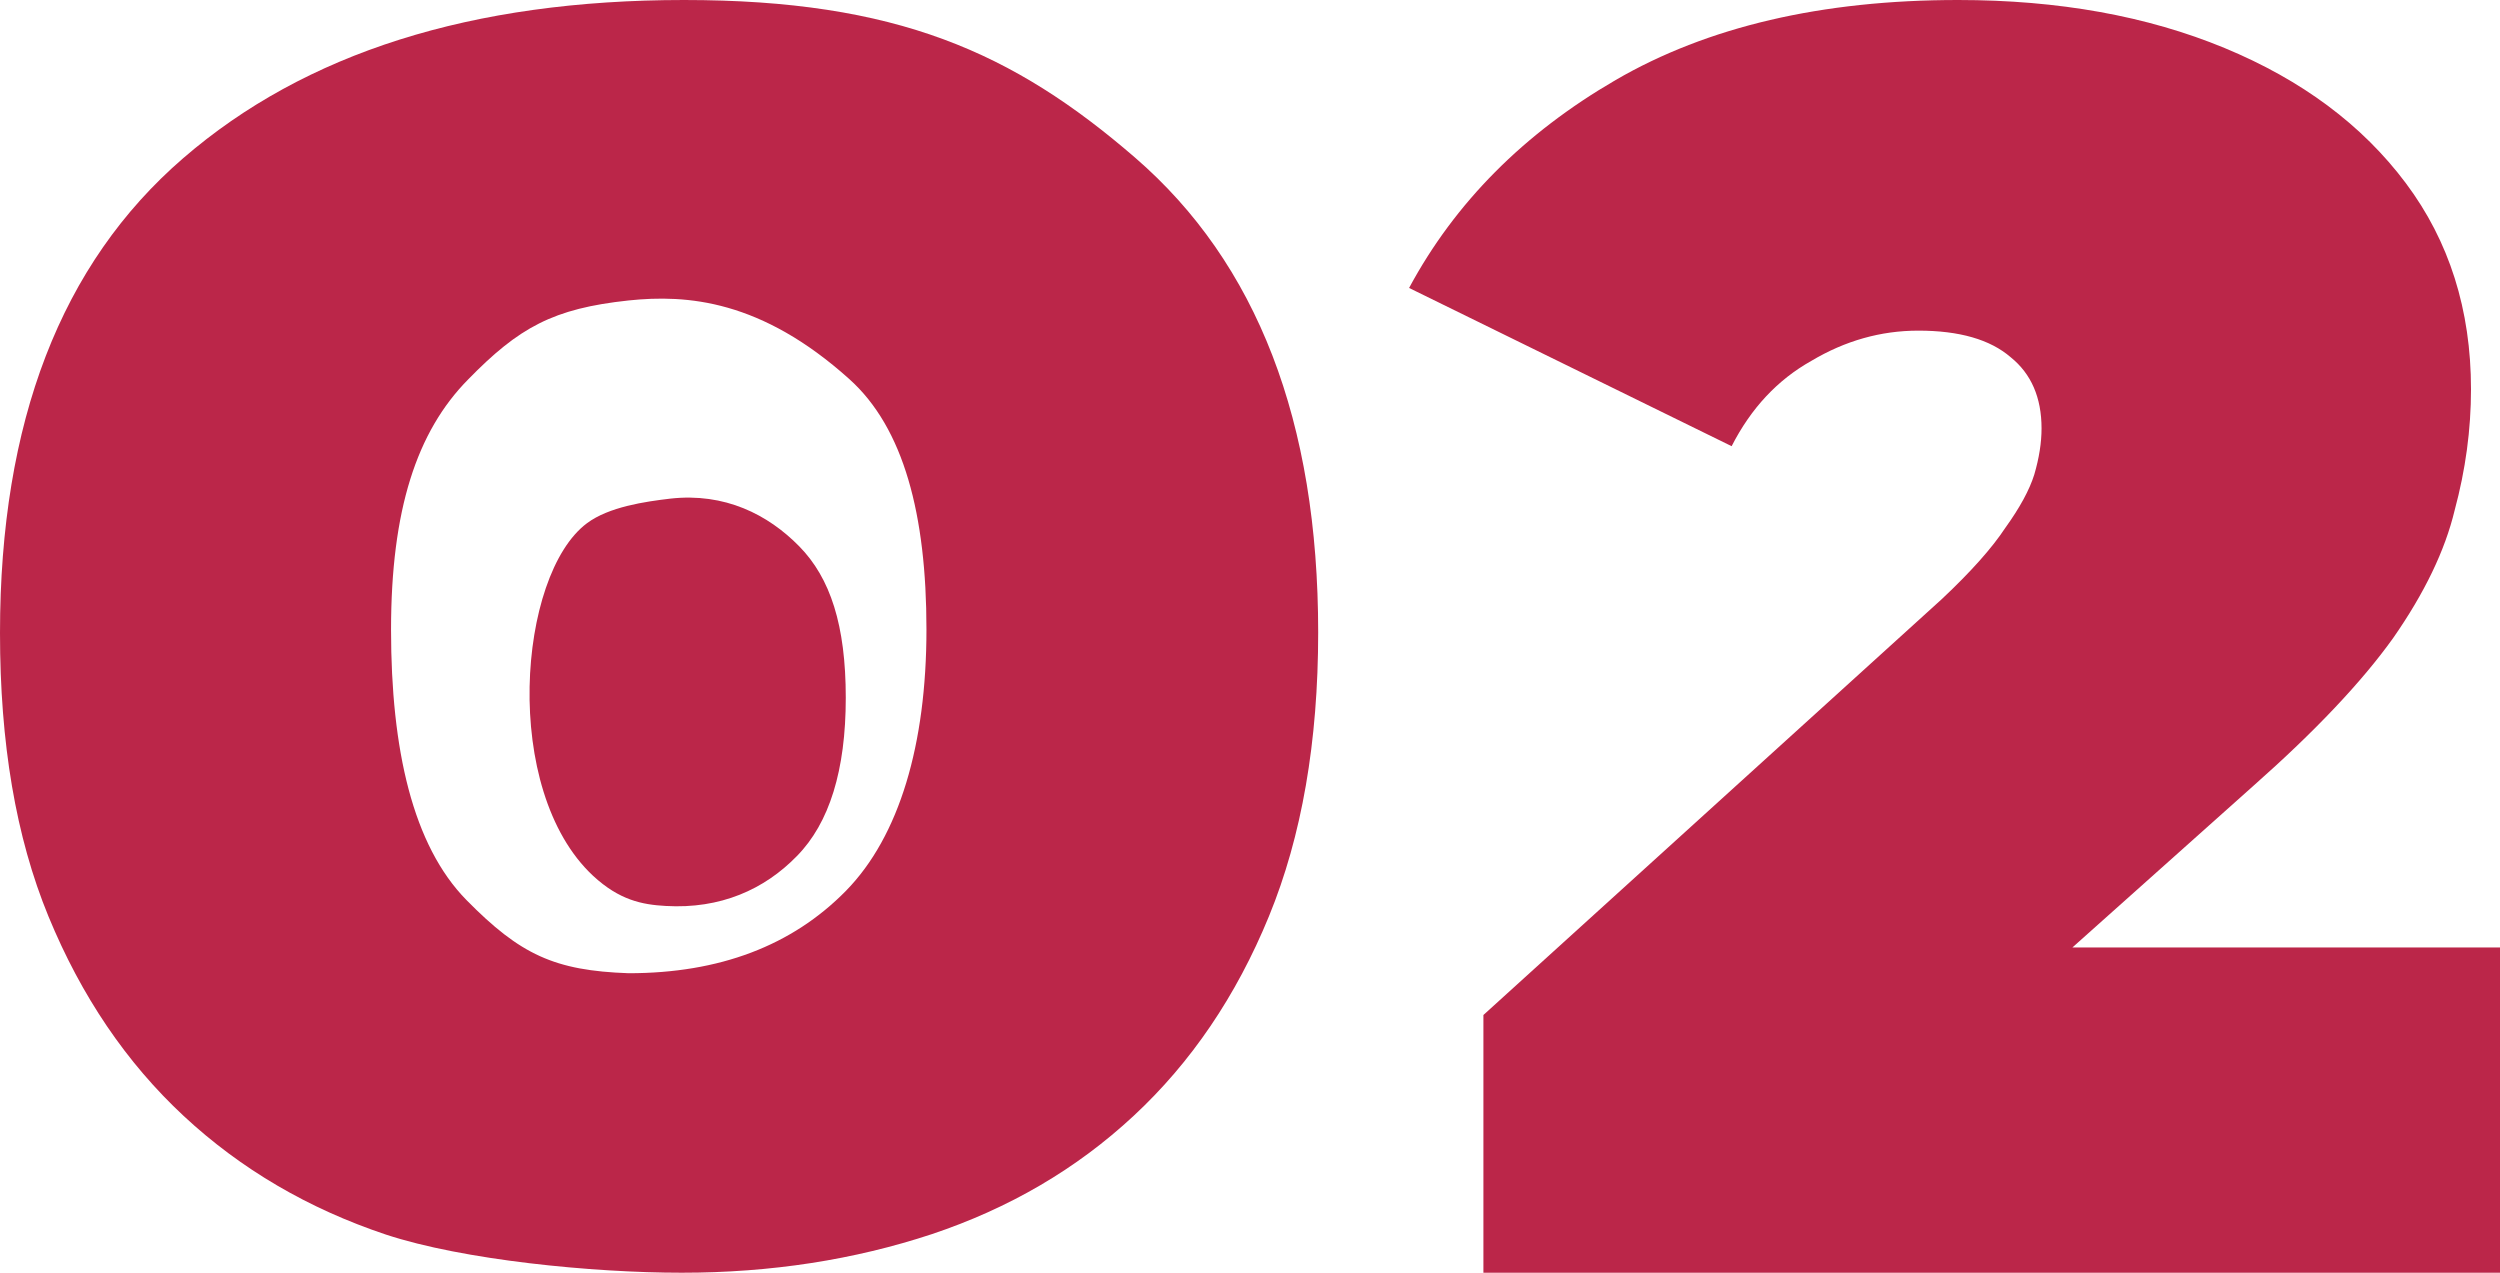
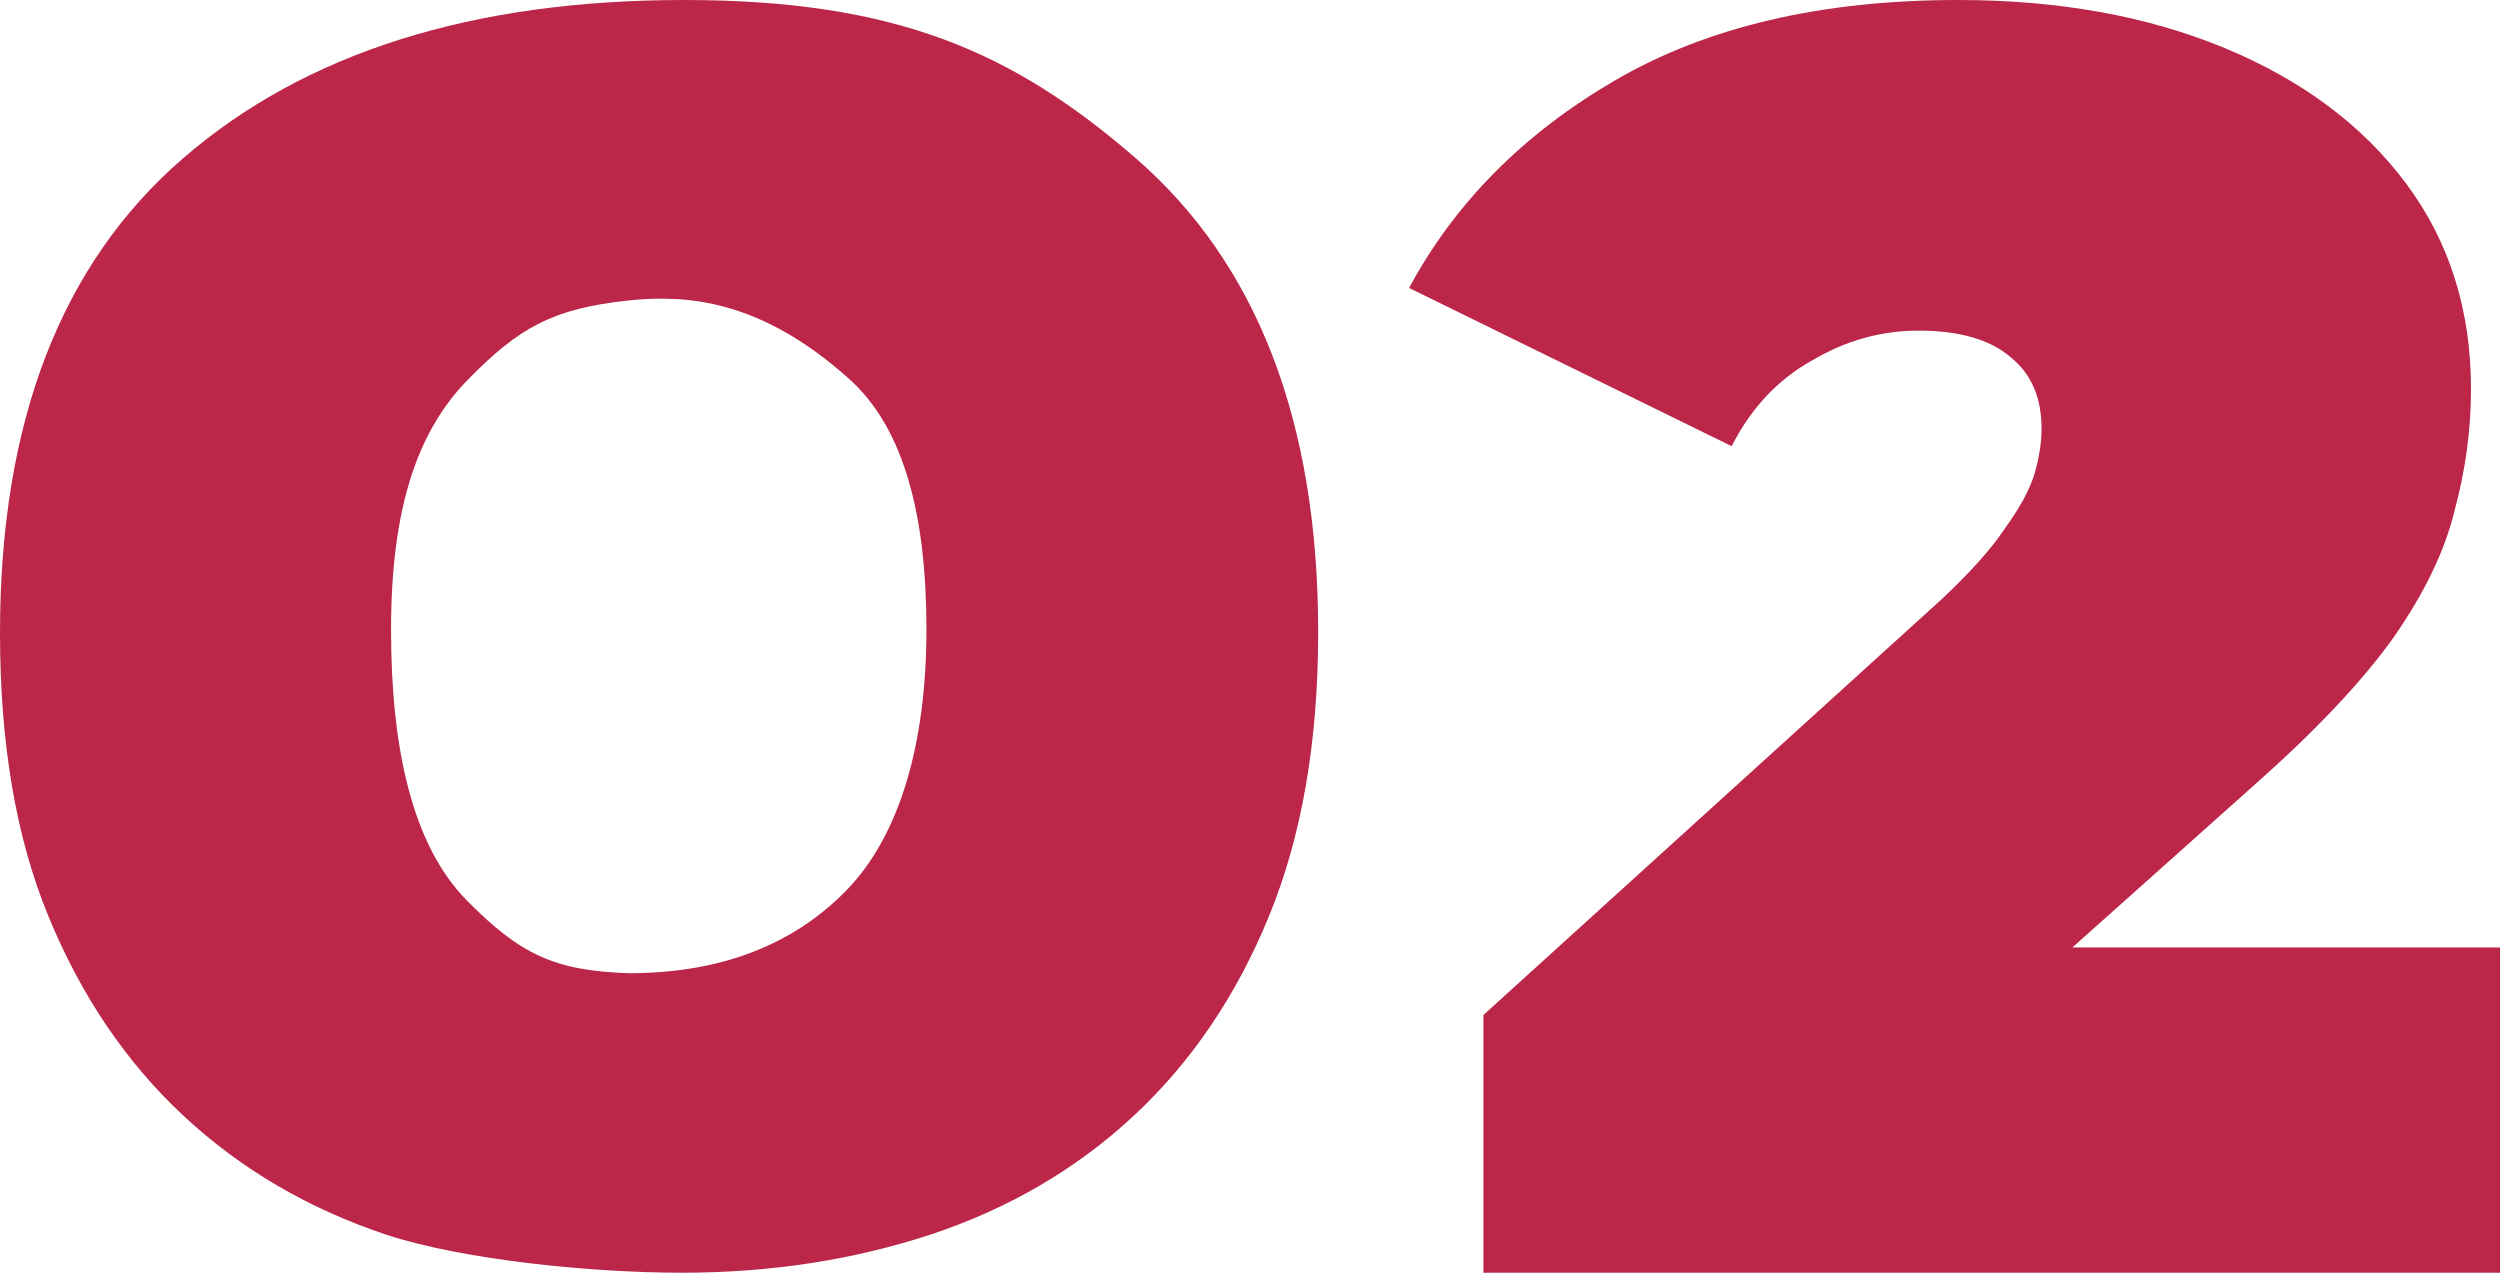
<svg xmlns="http://www.w3.org/2000/svg" width="55" height="28" viewBox="0 0 55 28" fill="none">
  <path d="M1.068 20.165C1.79 21.917 2.779 23.377 4.042 24.552C5.298 25.721 6.784 26.59 8.488 27.16C10.191 27.722 13.035 28 14.998 28C16.961 28 18.794 27.715 20.498 27.152C22.201 26.582 23.681 25.721 24.944 24.545C26.2 23.377 27.196 21.917 27.917 20.158C28.639 18.398 29 16.319 29 13.911C29 9.274 27.657 5.791 24.973 3.469C22.288 1.147 19.718 0 15.049 0C10.379 0 6.712 1.161 4.027 3.483C1.342 5.805 -1.90735e-06 9.281 -1.90735e-06 13.925C-1.90735e-06 16.34 0.346 18.413 1.068 20.165ZM10.292 8.355C11.418 7.201 12.169 6.788 13.829 6.61C15.114 6.475 16.745 6.596 18.686 8.341C19.884 9.416 20.382 11.325 20.382 13.847C20.382 16.368 19.79 18.398 18.607 19.602C17.423 20.806 15.828 21.411 13.829 21.411C12.205 21.354 11.447 21.005 10.263 19.802C9.08 18.598 8.603 16.489 8.603 13.854C8.603 11.219 9.166 9.495 10.299 8.348L10.292 8.355Z" fill="#BB2649" />
-   <path d="M12.912 11.512C11.396 12.644 11.021 17.381 13.049 19.269C13.627 19.803 14.125 19.902 14.644 19.931C15.85 20.002 16.817 19.568 17.531 18.834C18.246 18.108 18.607 16.947 18.607 15.351C18.607 13.755 18.268 12.716 17.582 12.018C16.896 11.319 15.944 10.835 14.745 10.97C14.197 11.035 13.396 11.149 12.912 11.512Z" fill="#BB2649" />
  <path d="M32.635 28V22.33L42.721 13.179C43.359 12.579 43.824 12.058 44.116 11.614C44.435 11.171 44.648 10.78 44.754 10.441C44.861 10.076 44.914 9.737 44.914 9.425C44.914 8.747 44.688 8.225 44.236 7.86C43.784 7.469 43.106 7.274 42.203 7.274C41.379 7.274 40.595 7.495 39.85 7.939C39.106 8.356 38.522 8.981 38.096 9.816L31 6.335C32.01 4.458 33.525 2.933 35.545 1.76C37.565 0.587 40.076 0 43.08 0C45.286 0 47.239 0.352 48.94 1.056C50.641 1.76 51.97 2.75 52.927 4.028C53.884 5.305 54.362 6.817 54.362 8.564C54.362 9.451 54.242 10.337 54.003 11.223C53.791 12.11 53.339 13.048 52.648 14.039C51.957 15.004 50.934 16.086 49.578 17.285L42.003 24.05L40.528 20.844H55V28H32.635Z" fill="#BB2649" />
</svg>